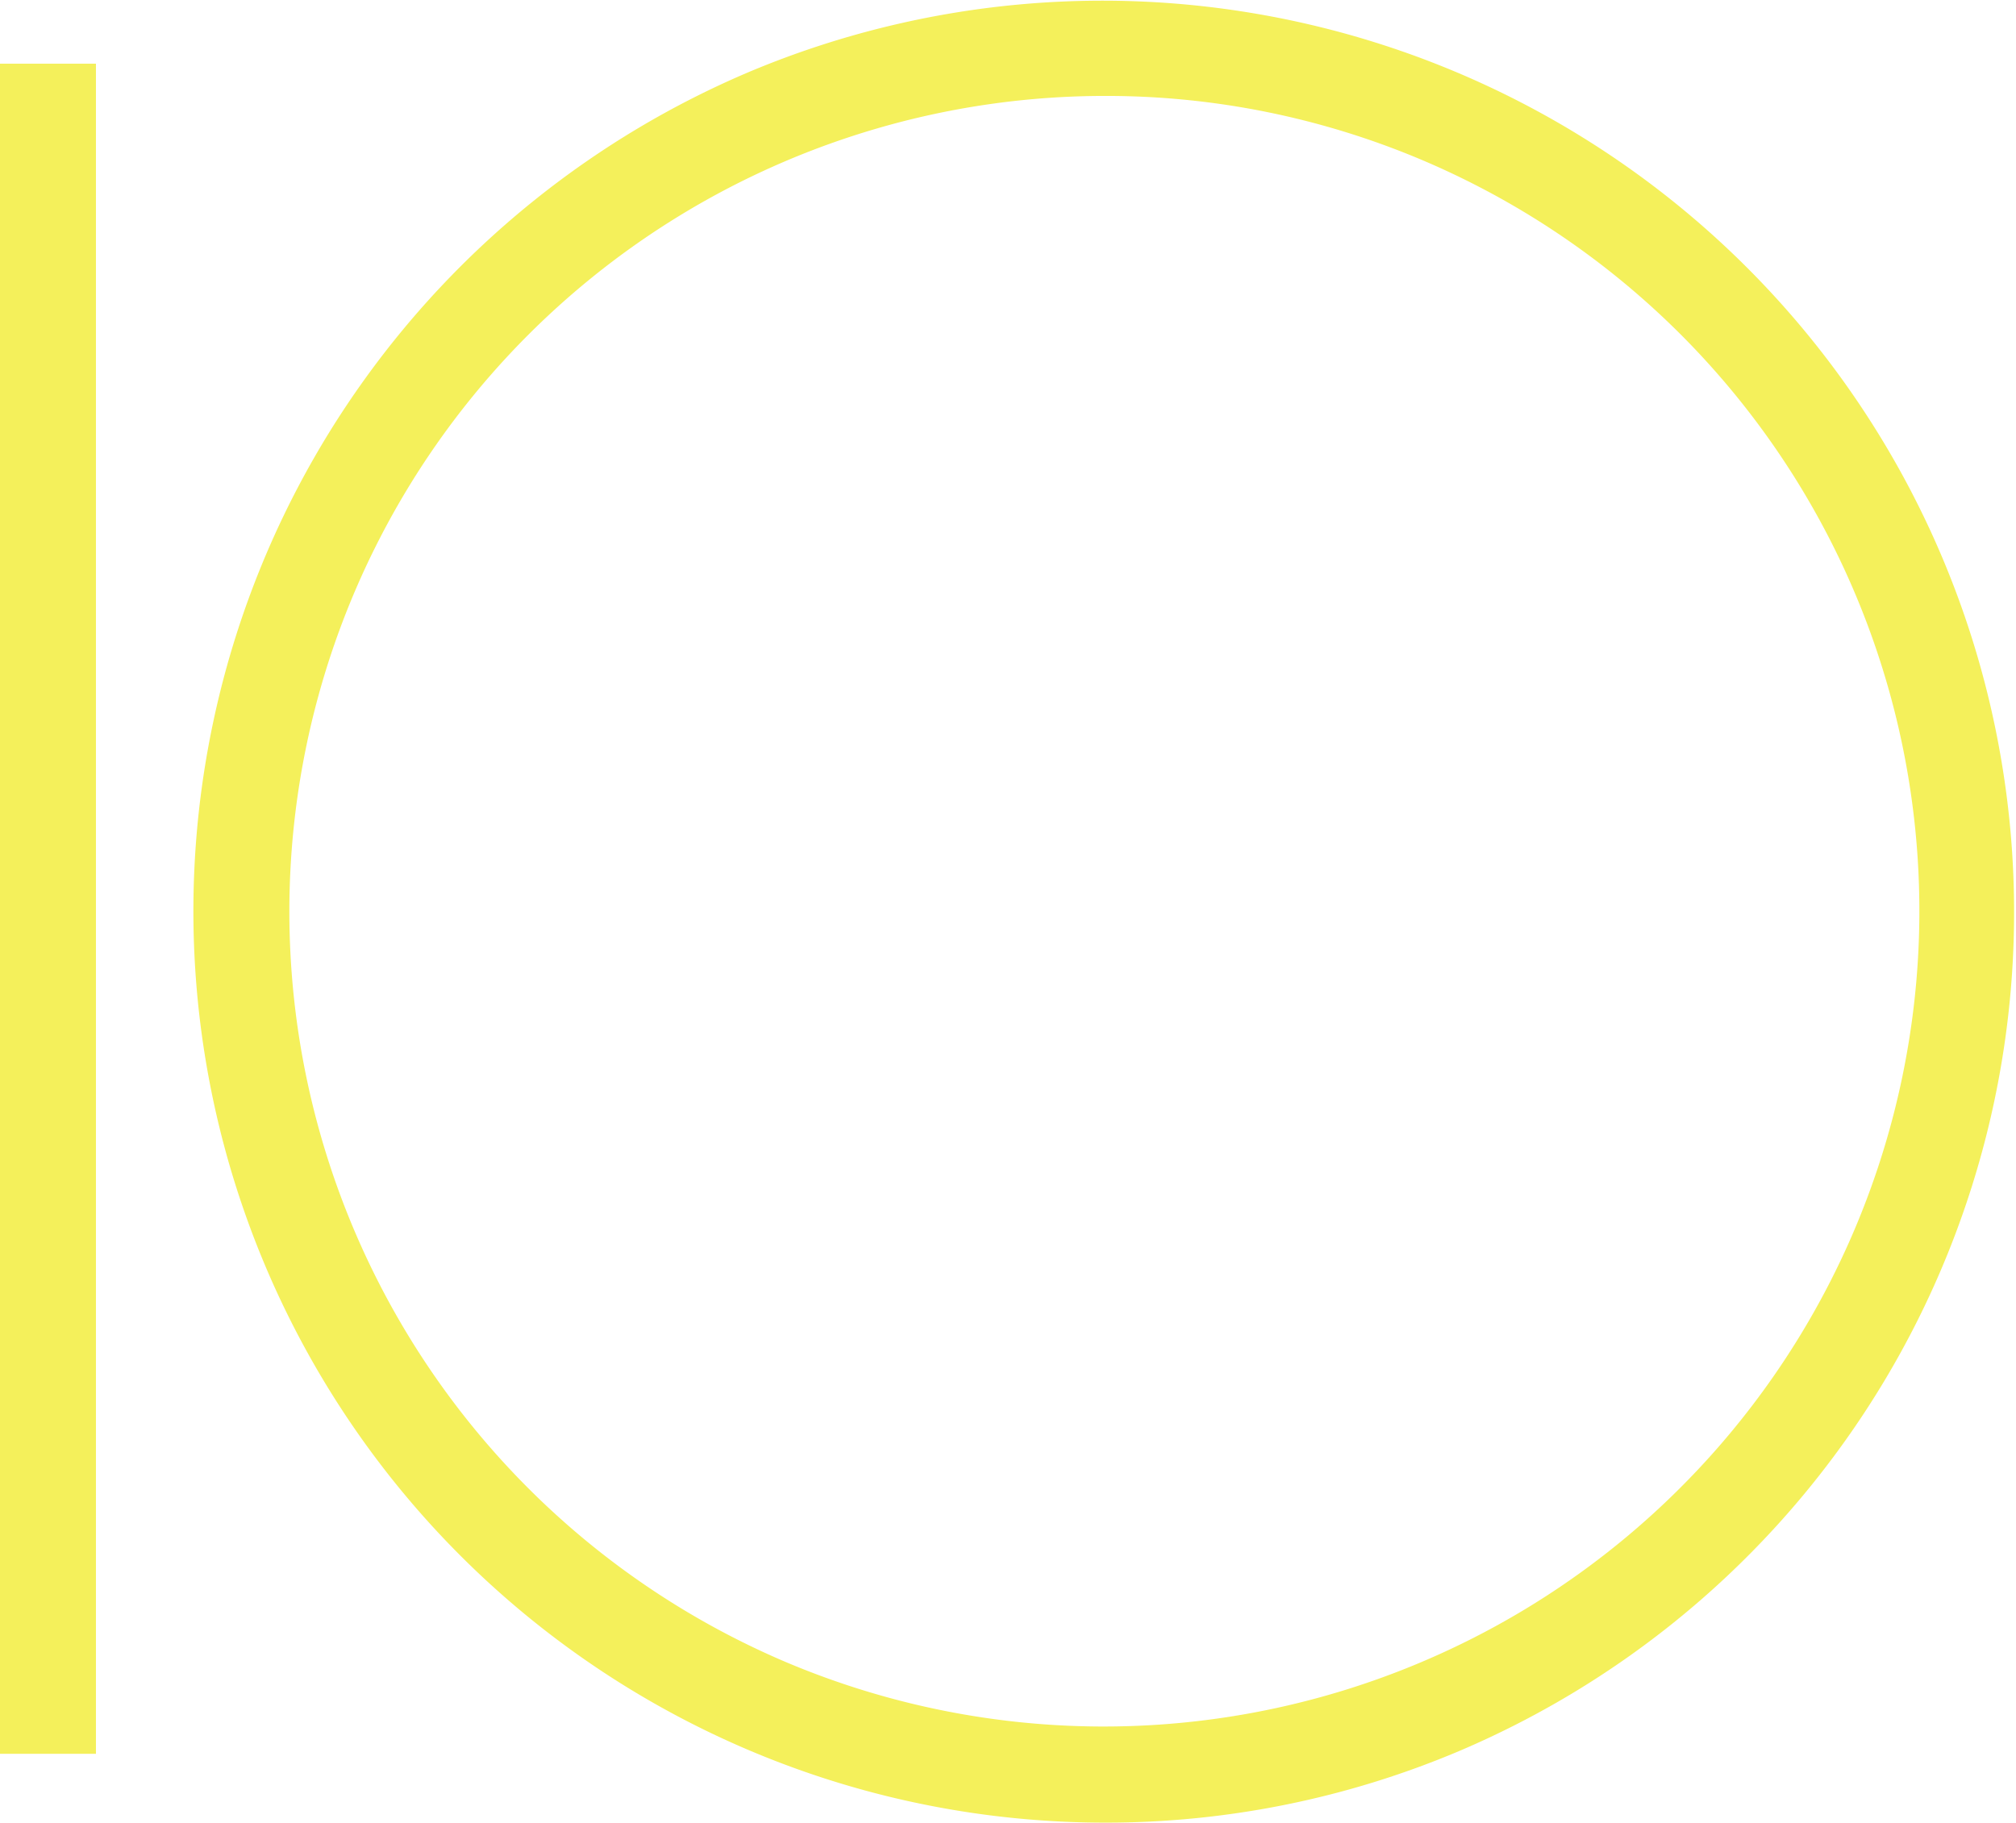
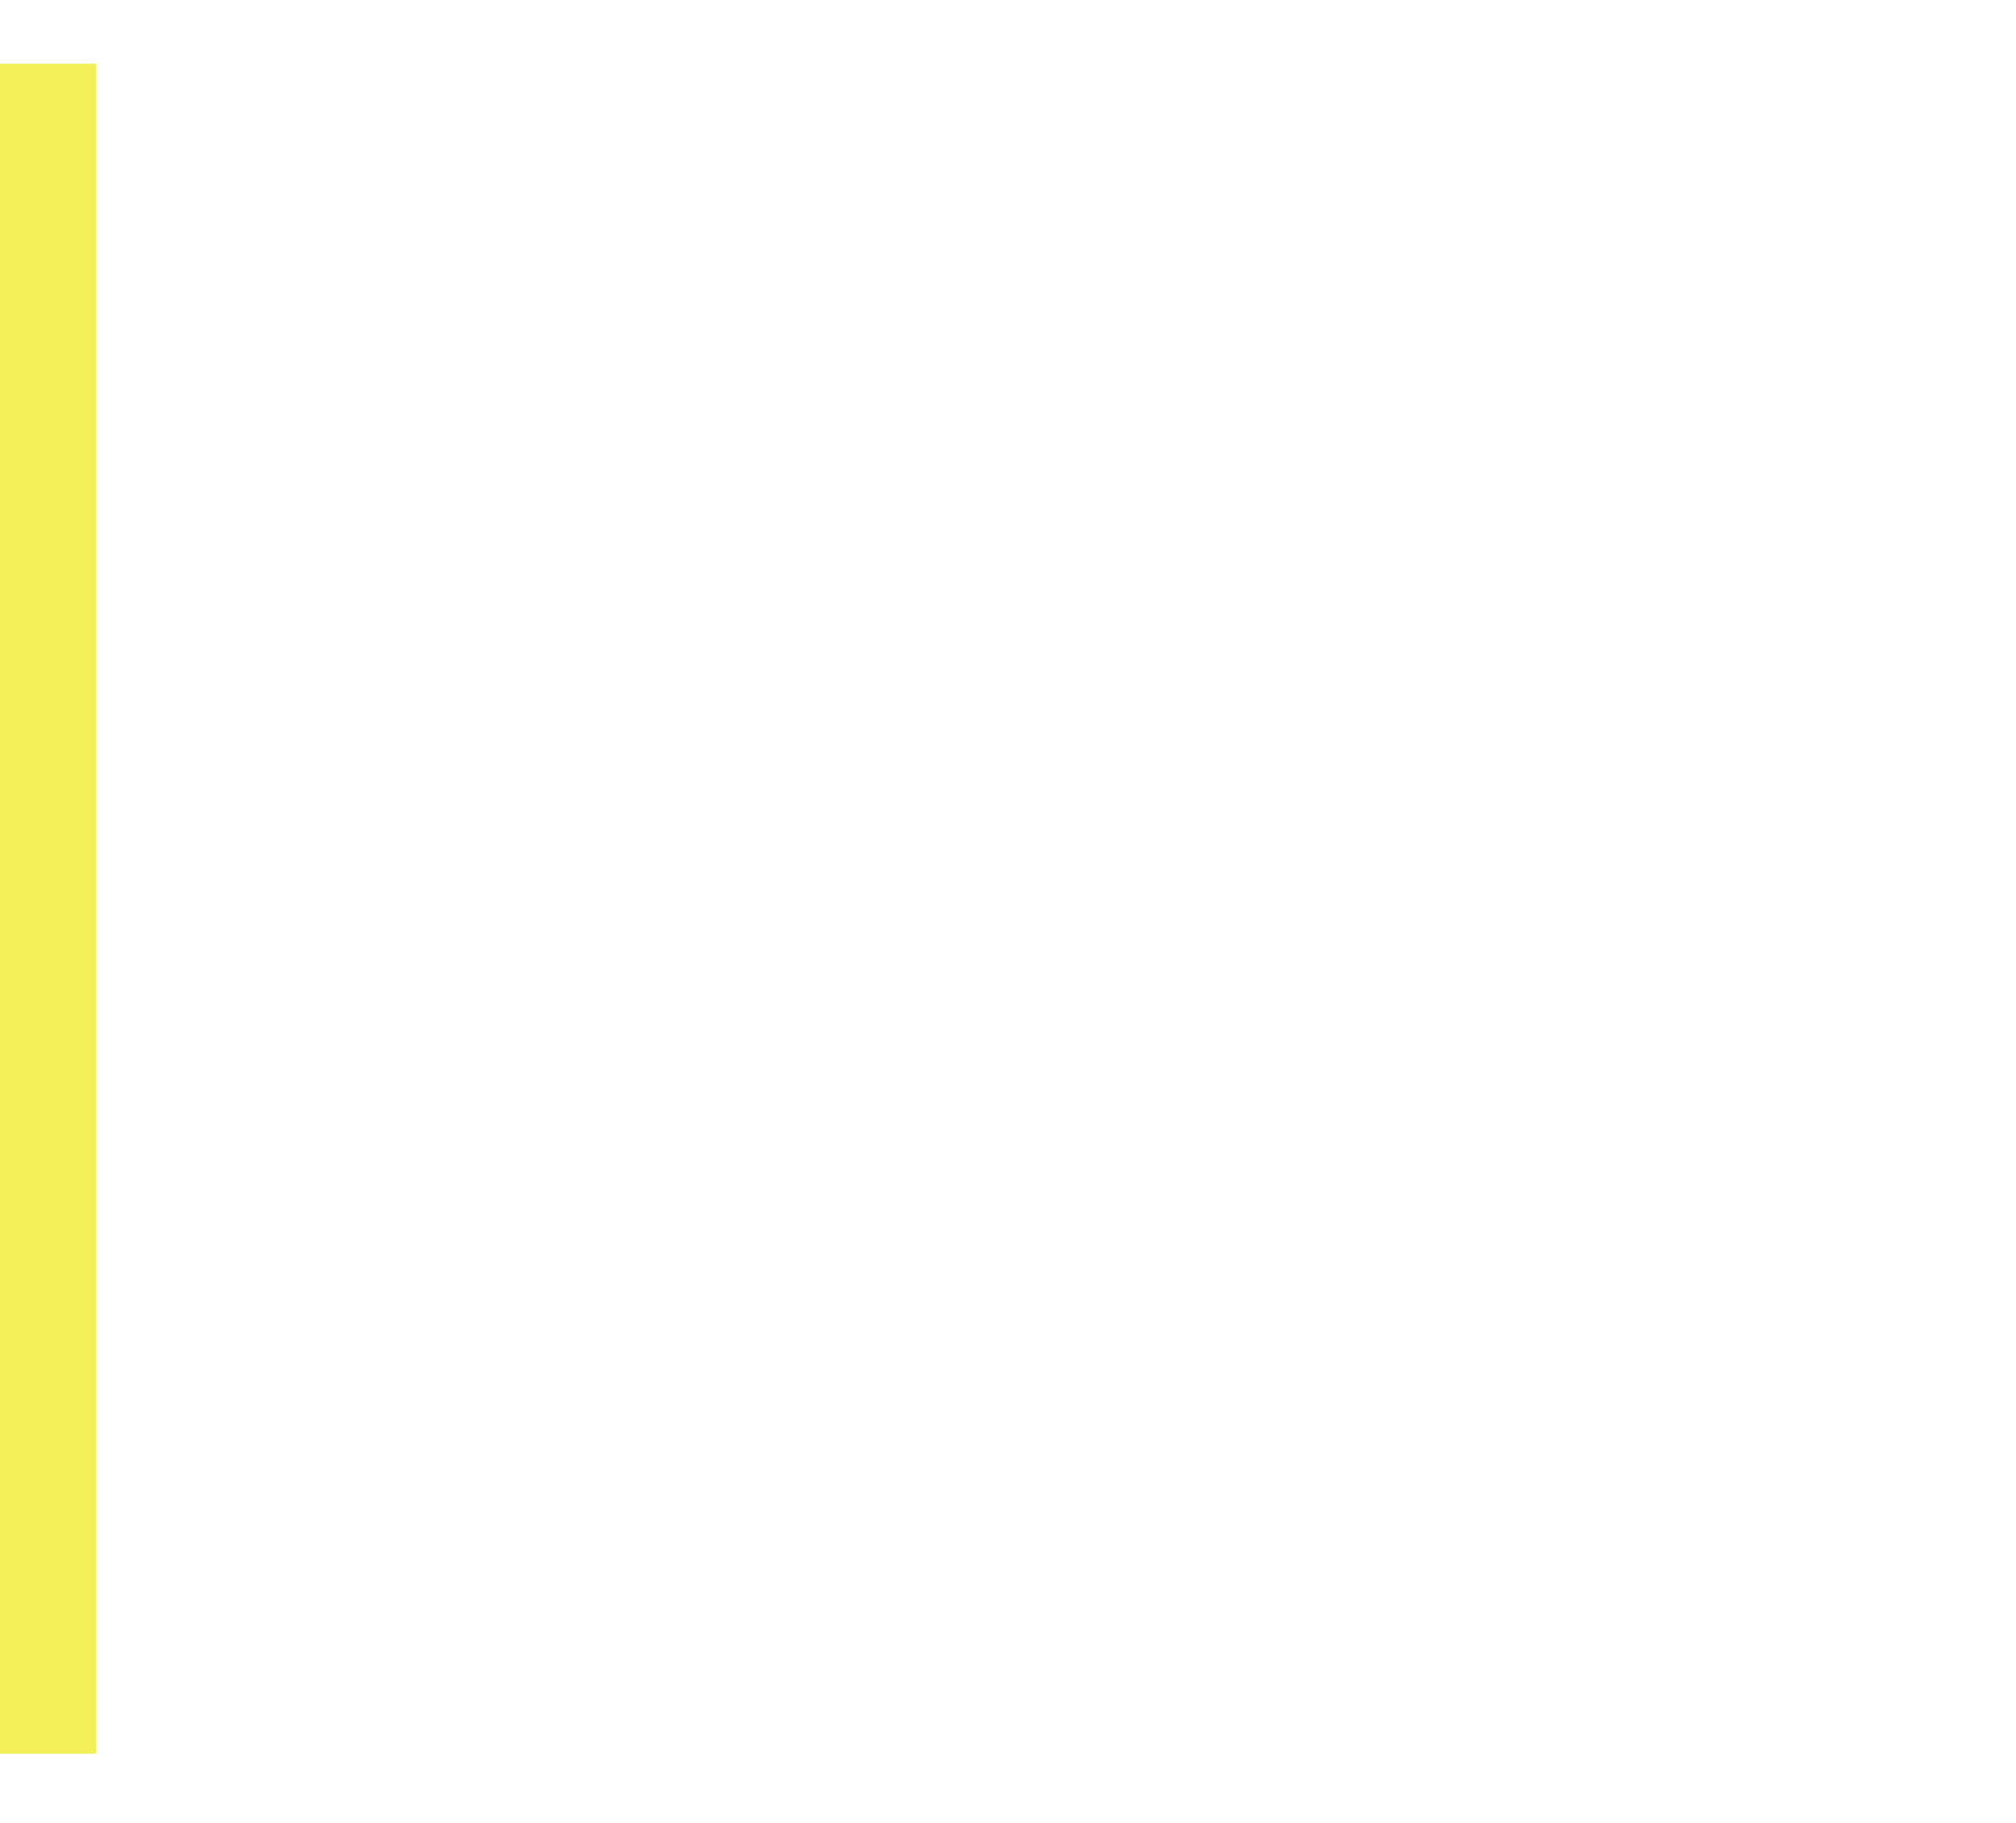
<svg xmlns="http://www.w3.org/2000/svg" id="topten" data-name="Layer 1" viewBox="0 0 1050.64 949.99">
  <title>inline-10</title>
-   <path d="M575.64,950A475.11,475.11,0,0,1,390.75,37.34,475.11,475.11,0,0,1,760.54,912.65,472,472,0,0,1,575.64,950Zm0-900A425.11,425.11,0,0,0,410.22,866.6,425.11,425.11,0,0,0,741.06,83.39,422.32,422.32,0,0,0,575.64,50Z" fill="#F4F05B" />
  <rect y="33.19" width="50" height="880.94" fill="#F4F05B" />
</svg>